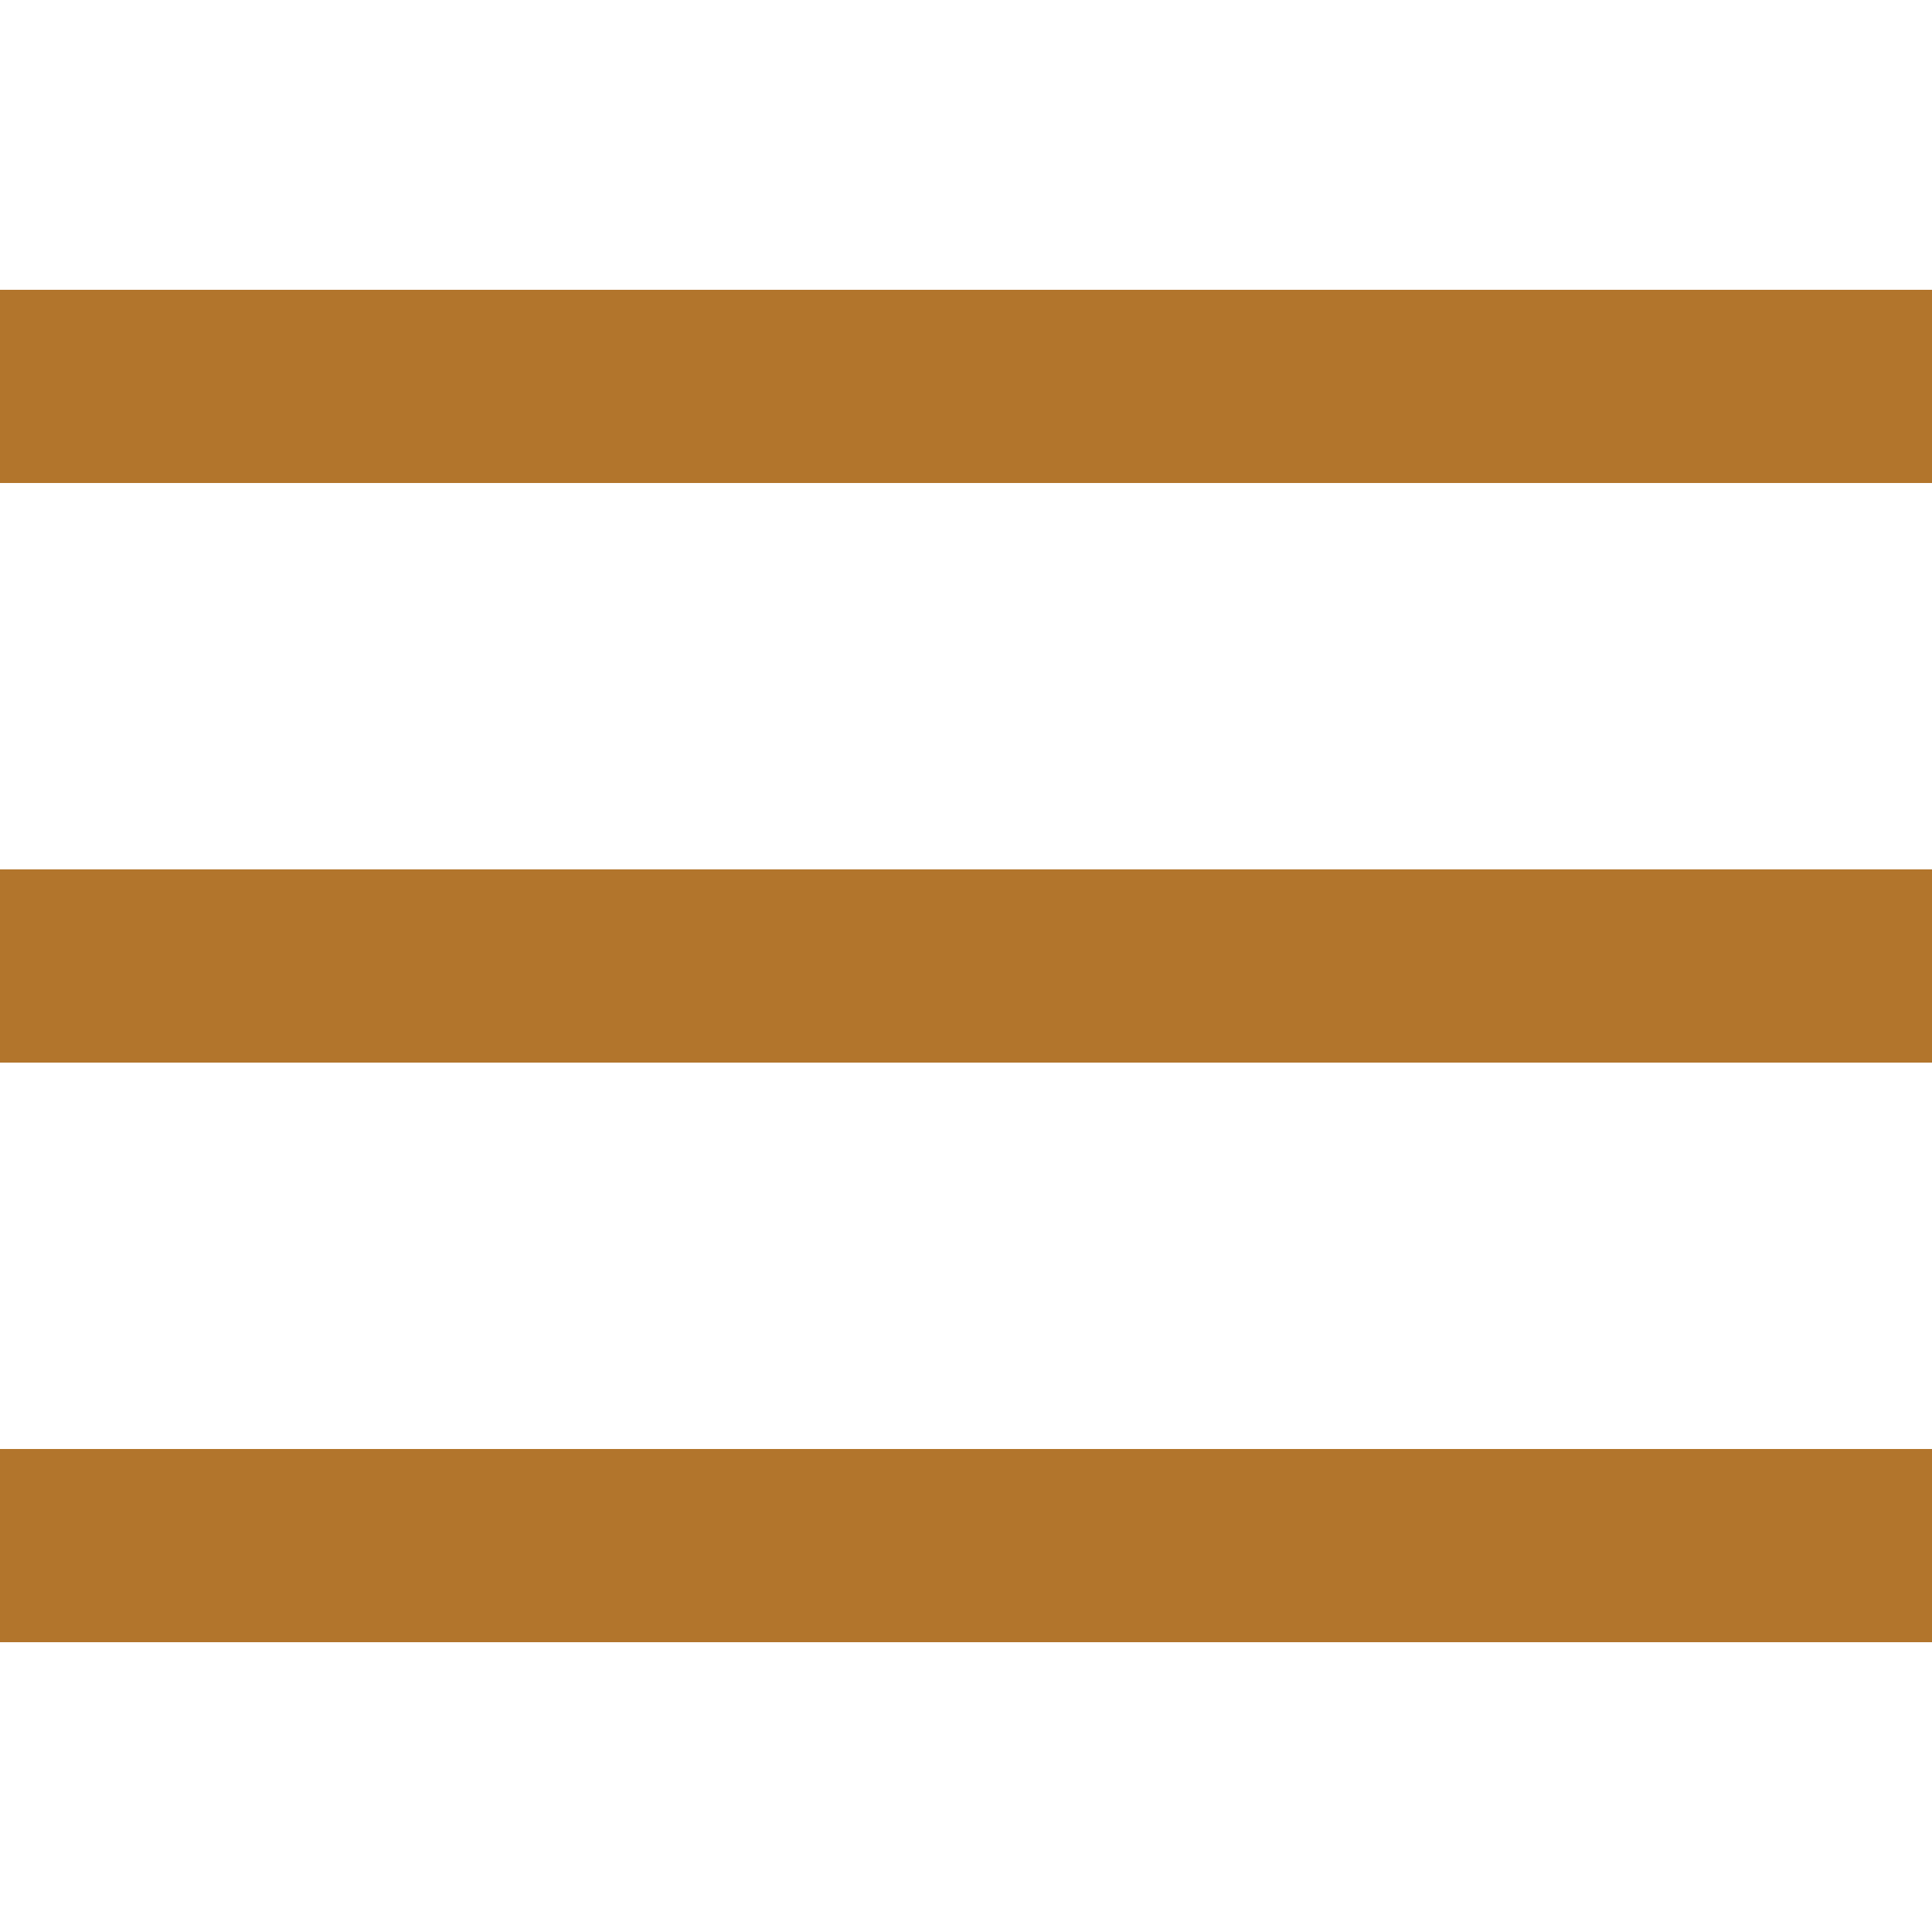
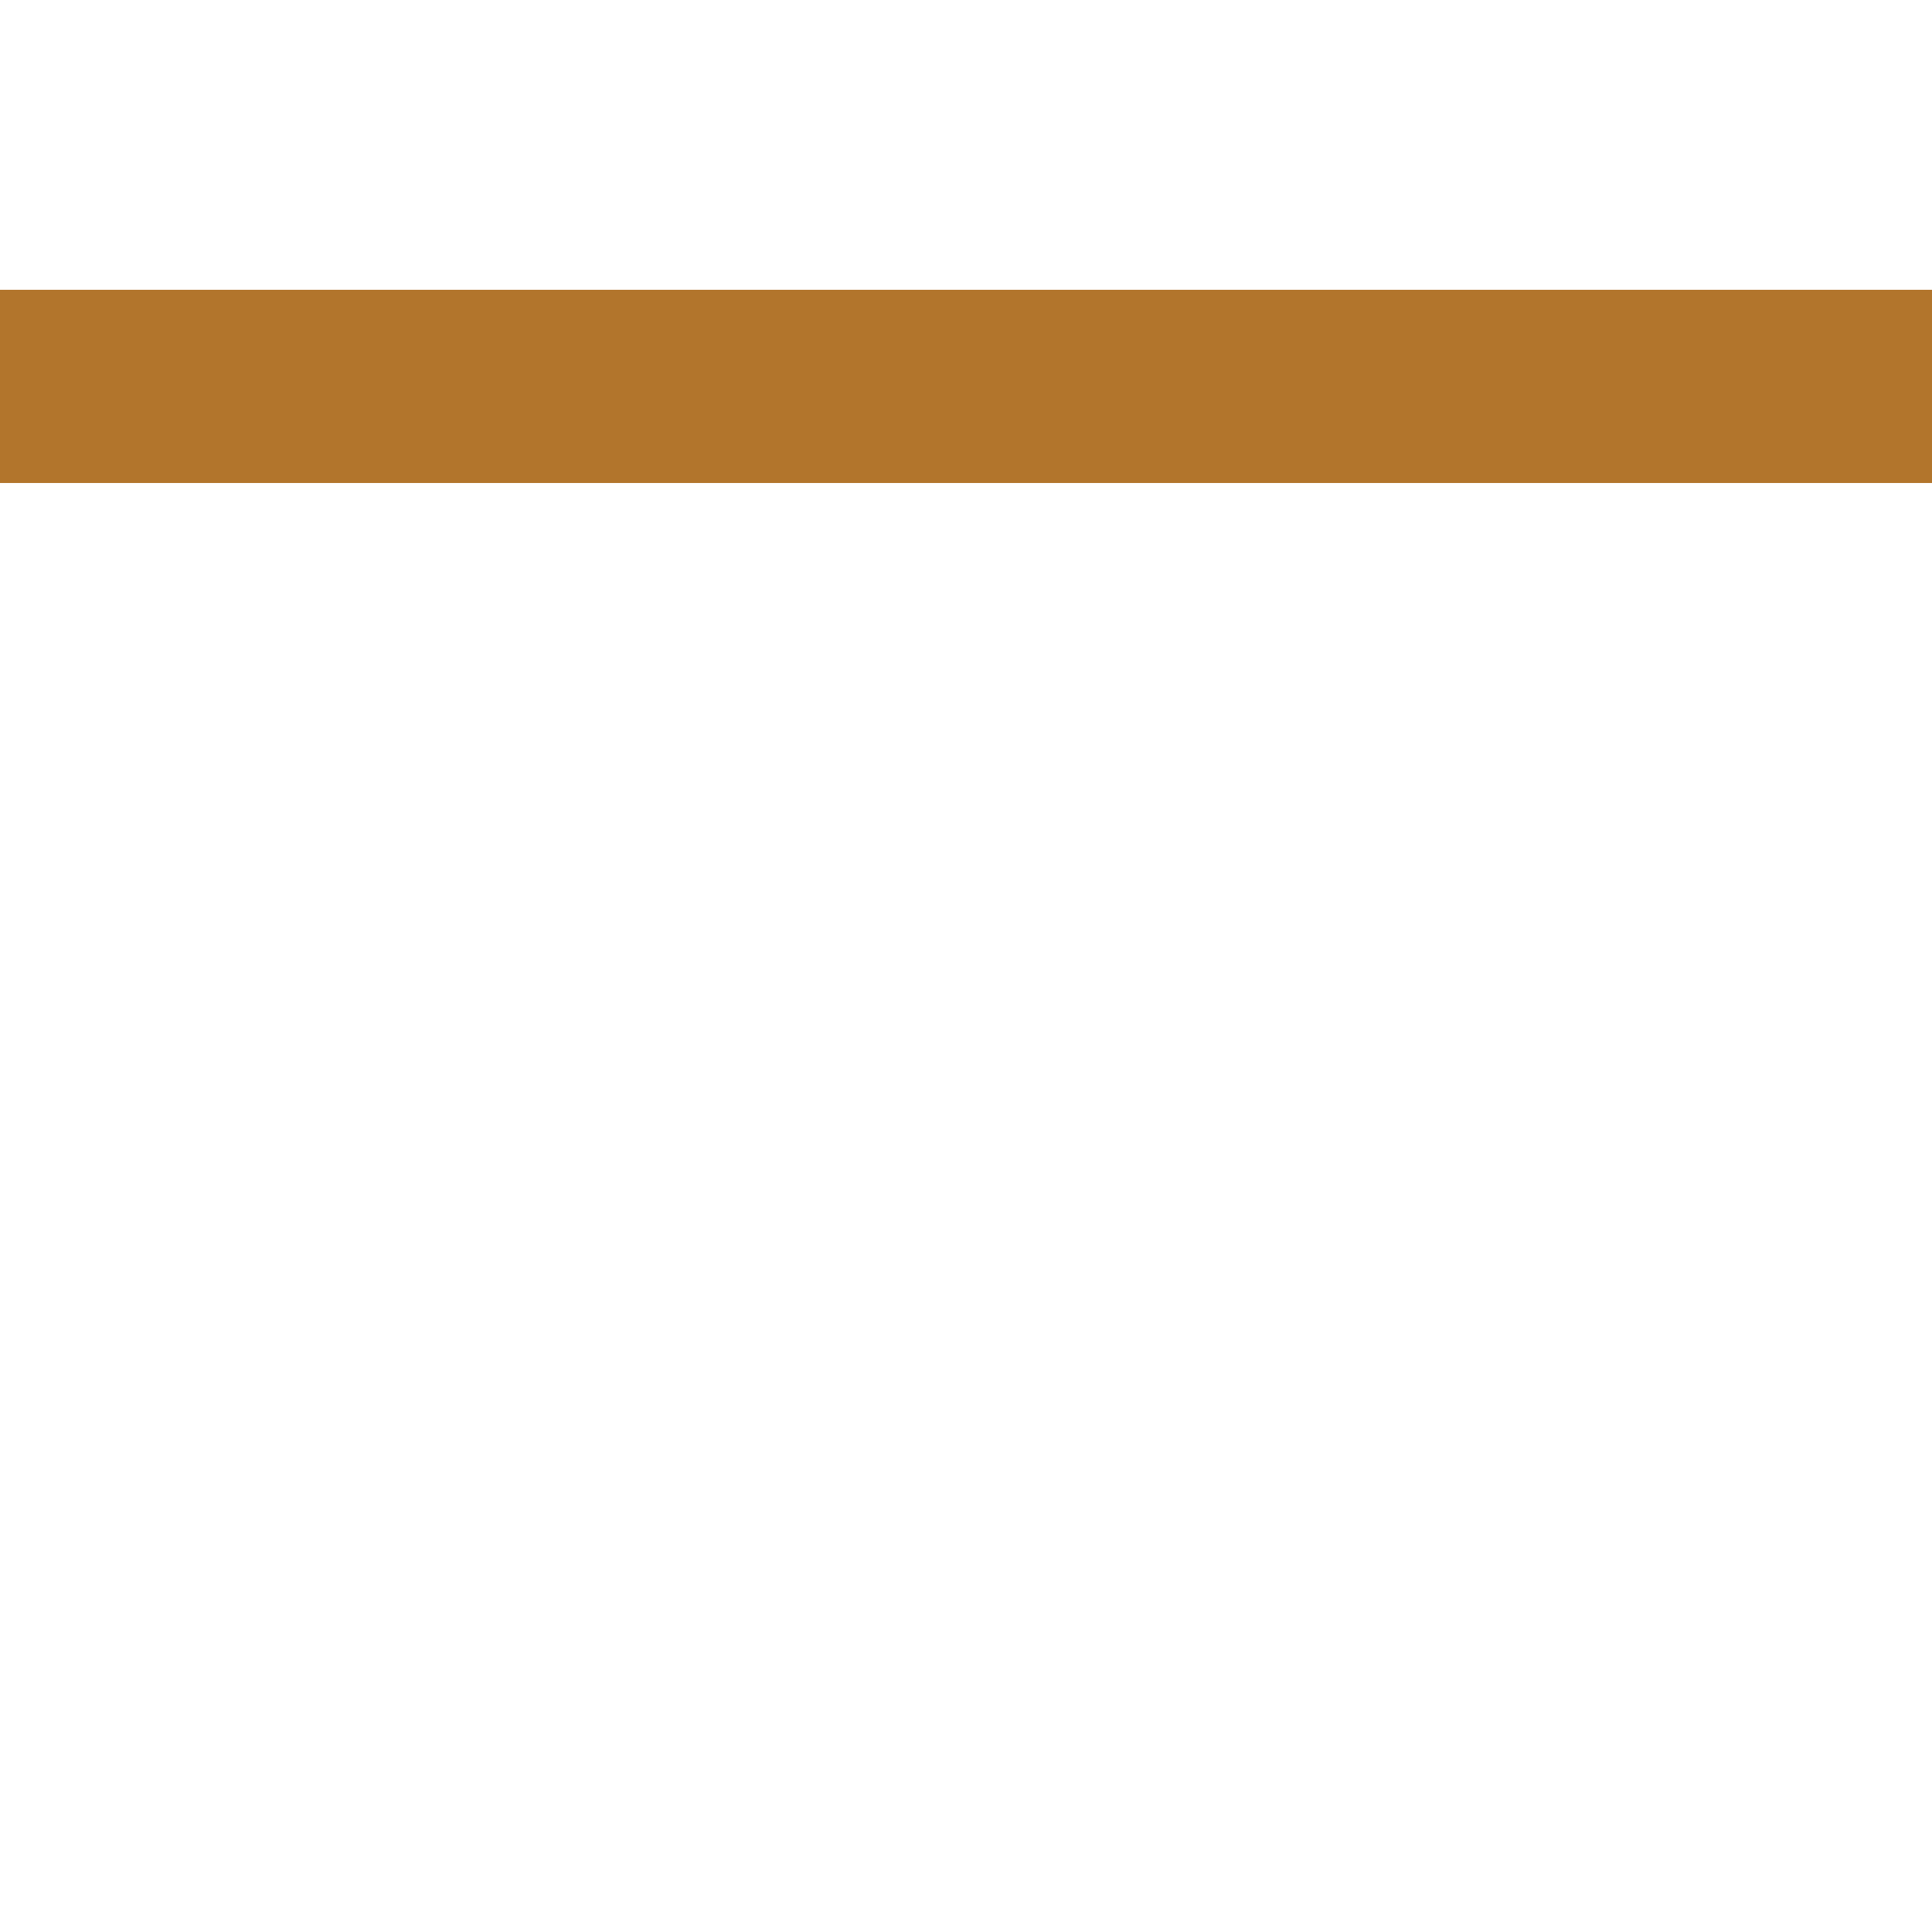
<svg xmlns="http://www.w3.org/2000/svg" version="1.1" id="Ebene_1" x="0px" y="0px" width="20px" height="20px" viewBox="0 0 20 20" enable-background="new 0 0 20 20" xml:space="preserve">
-   <rect x="0" y="9" fill="#b2752c" width="20" height="2" />
  <rect x="0" y="3" fill="#b2752c" width="20" height="2" />
-   <rect x="0" y="15" fill="#b2752c" width="20" height="2" />
</svg>